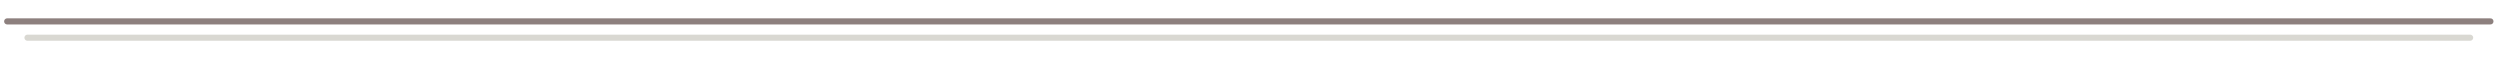
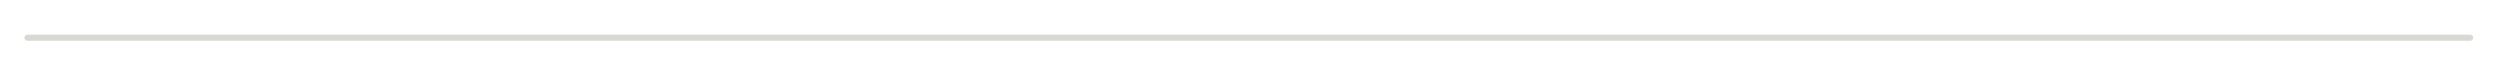
<svg xmlns="http://www.w3.org/2000/svg" version="1.1" id="Layer_1" x="0px" y="0px" width="1226px" height="30px" viewBox="0 0 1226 30" style="enable-background:new 0 0 1226 30;" xml:space="preserve">
  <line style="fill:none;stroke:#D9D8D2;stroke-width:2.992;stroke-linecap:round;stroke-linejoin:round;stroke-miterlimit:10;" x1="13.47" y1="18.492" x2="1211.354" y2="18.492" />
-   <line style="fill:none;stroke:#8D807E;stroke-width:2.992;stroke-linecap:round;stroke-linejoin:round;stroke-miterlimit:10;" x1="3.521" y1="10.492" x2="1221.303" y2="10.492" />
</svg>